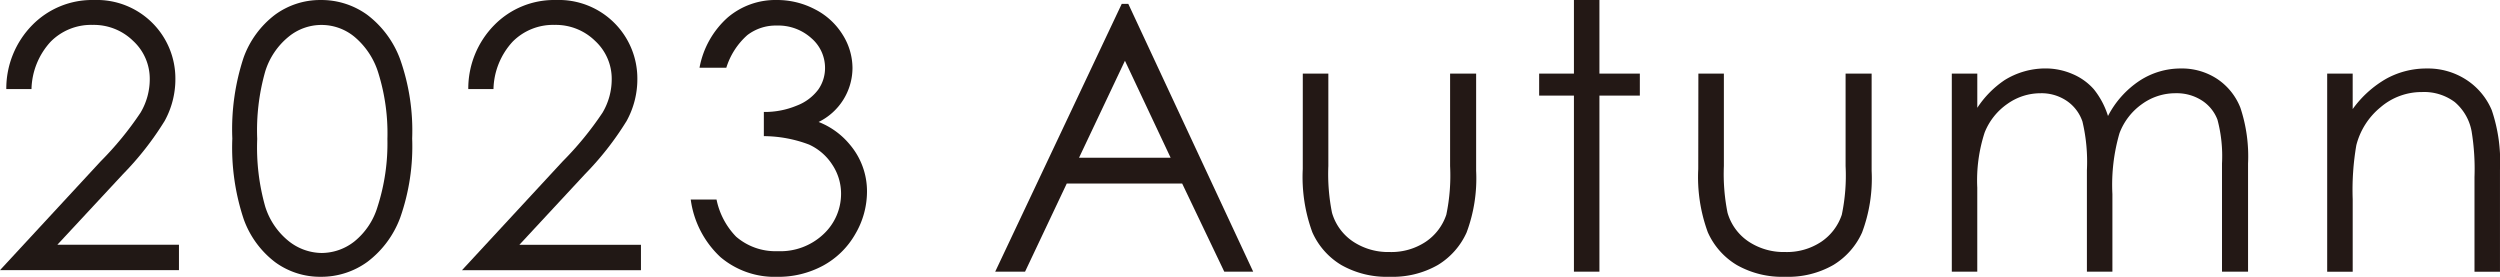
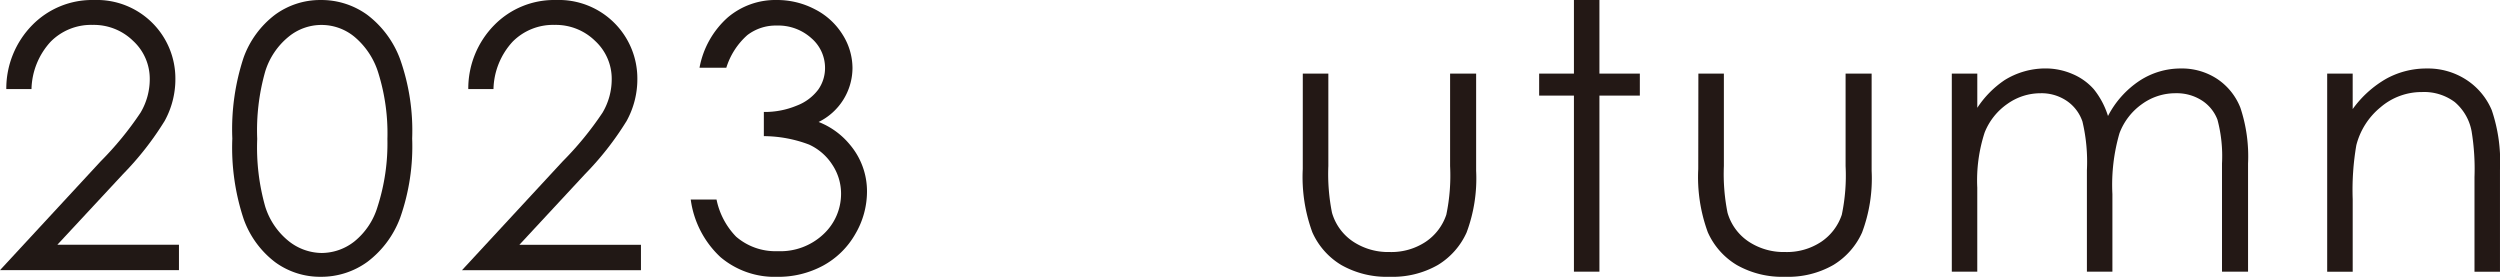
<svg xmlns="http://www.w3.org/2000/svg" width="198.454" height="21.972" viewBox="0 0 198.454 21.972">
  <defs>
    <clipPath id="a">
      <rect width="119.454" height="21.97" fill="none" />
    </clipPath>
  </defs>
  <g transform="translate(0 0.001)">
    <g transform="translate(0 0)">
      <path d="M2.5,7.068H.5A7.185,7.185,0,0,1,2.567,1.986,6.653,6.653,0,0,1,7.466,0a6.232,6.232,0,0,1,6.456,6.258,6.858,6.858,0,0,1-.85,3.337,24.076,24.076,0,0,1-3.3,4.218L4.555,19.425h9.651v2.019H0l7.991-8.637a25.72,25.72,0,0,0,3.165-3.865,5.193,5.193,0,0,0,.732-2.654A4.083,4.083,0,0,0,10.573,3.25a4.456,4.456,0,0,0-3.22-1.274A4.507,4.507,0,0,0,4.017,3.313,5.747,5.747,0,0,0,2.5,7.068" transform="translate(0 0)" fill="#211815" />
      <path d="M14.644,10.992a18.128,18.128,0,0,1,.888-6.4,7.422,7.422,0,0,1,2.51-3.428A6.062,6.062,0,0,1,21.668,0a6.207,6.207,0,0,1,3.684,1.174,7.8,7.8,0,0,1,2.609,3.519,16.987,16.987,0,0,1,.96,6.3,17.034,17.034,0,0,1-.946,6.272,7.763,7.763,0,0,1-2.609,3.52,6.222,6.222,0,0,1-3.7,1.186,6.039,6.039,0,0,1-3.611-1.152,7.436,7.436,0,0,1-2.511-3.433,17.973,17.973,0,0,1-.9-6.393m1.976.037a17.217,17.217,0,0,0,.632,5.357,5.7,5.7,0,0,0,1.87,2.754,4.266,4.266,0,0,0,2.616.94,4.223,4.223,0,0,0,2.6-.919,5.6,5.6,0,0,0,1.835-2.753,16.39,16.39,0,0,0,.782-5.379,16.076,16.076,0,0,0-.7-5.172,6.057,6.057,0,0,0-1.927-2.947,4.109,4.109,0,0,0-5.211,0A5.74,5.74,0,0,0,17.26,5.656a17.08,17.08,0,0,0-.64,5.373" transform="translate(3.798 0)" fill="#211815" />
      <path d="M31.62,7.068h-2a7.179,7.179,0,0,1,2.068-5.082A6.656,6.656,0,0,1,36.585,0a6.232,6.232,0,0,1,6.456,6.258A6.859,6.859,0,0,1,42.189,9.6a23.993,23.993,0,0,1-3.3,4.218l-5.211,5.612h9.649v2.019H29.118l7.992-8.637a25.689,25.689,0,0,0,3.164-3.865,5.193,5.193,0,0,0,.732-2.654A4.086,4.086,0,0,0,39.692,3.25a4.458,4.458,0,0,0-3.22-1.274,4.509,4.509,0,0,0-3.336,1.337A5.747,5.747,0,0,0,31.62,7.068" transform="translate(7.553 0)" fill="#211815" />
      <path d="M46.368,5.375H44.236a7.047,7.047,0,0,1,2.232-3.982A5.85,5.85,0,0,1,50.364,0a6.464,6.464,0,0,1,3.051.747A5.527,5.527,0,0,1,55.6,2.758,4.993,4.993,0,0,1,56.379,5.4a4.794,4.794,0,0,1-2.688,4.282,6.08,6.08,0,0,1,2.475,1.792A5.724,5.724,0,0,1,57.531,15.2a6.656,6.656,0,0,1-.938,3.392,6.512,6.512,0,0,1-2.56,2.5,7.467,7.467,0,0,1-3.626.882A6.647,6.647,0,0,1,45.9,20.411a7.62,7.62,0,0,1-2.361-4.569h2.048a5.922,5.922,0,0,0,1.55,2.942,4.775,4.775,0,0,0,3.3,1.154,4.976,4.976,0,0,0,3.656-1.365,4.37,4.37,0,0,0,1.379-3.2,4.144,4.144,0,0,0-.69-2.29,4.341,4.341,0,0,0-1.849-1.606,10.291,10.291,0,0,0-3.591-.67V8.888a6.608,6.608,0,0,0,2.616-.505,3.817,3.817,0,0,0,1.715-1.288A2.963,2.963,0,0,0,54.2,5.389a3.1,3.1,0,0,0-1.088-2.36,3.914,3.914,0,0,0-2.752-1,3.7,3.7,0,0,0-2.332.761,5.75,5.75,0,0,0-1.664,2.582" transform="translate(11.293 -0.001)" fill="#211815" />
      <g transform="translate(79 0)">
-         <path d="M10.3,4.794l3.627,7.7H6.655ZM10.046.278,0,21.539H2.37l3.312-7h9.16l3.344,7h2.295L10.566.278Z" transform="translate(0 0.027)" fill="#231815" />
        <g transform="translate(0 0)">
          <g clip-path="url(#a)">
            <path d="M22.272,5.326H24.3v7.342a15.671,15.671,0,0,0,.289,3.7,4.121,4.121,0,0,0,1.658,2.284,5.027,5.027,0,0,0,2.916.839,4.92,4.92,0,0,0,2.874-.817,4.177,4.177,0,0,0,1.628-2.147,15.133,15.133,0,0,0,.3-3.859V5.326h2.067v7.718a12.242,12.242,0,0,1-.758,4.9,5.805,5.805,0,0,1-2.284,2.579,7.214,7.214,0,0,1-3.824.933,7.279,7.279,0,0,1-3.837-.933,5.745,5.745,0,0,1-2.3-2.6,12.712,12.712,0,0,1-.759-5.022Z" transform="translate(2.146 0.513)" fill="#231815" />
            <path d="M42.146,0H44.17V5.839h3.208v1.75H44.17V21.565H42.146V7.589H39.385V5.839h2.761Z" transform="translate(3.795 0)" fill="#231815" />
            <path d="M50.914,5.326h2.024v7.342a15.671,15.671,0,0,0,.289,3.7,4.121,4.121,0,0,0,1.658,2.284,5.027,5.027,0,0,0,2.916.839,4.92,4.92,0,0,0,2.874-.817A4.177,4.177,0,0,0,62.3,16.528a15.133,15.133,0,0,0,.3-3.859V5.326h2.067v7.718a12.2,12.2,0,0,1-.76,4.9,5.779,5.779,0,0,1-2.284,2.579,7.2,7.2,0,0,1-3.822.933,7.283,7.283,0,0,1-3.838-.933,5.737,5.737,0,0,1-2.3-2.6,12.692,12.692,0,0,1-.759-5.022Z" transform="translate(4.906 0.513)" fill="#231815" />
            <path d="M69.263,5.362h2.024V8.079a7.8,7.8,0,0,1,2.17-2.2,6.151,6.151,0,0,1,3.228-.925,5.4,5.4,0,0,1,2.171.447A4.676,4.676,0,0,1,80.532,6.6,6.4,6.4,0,0,1,81.662,8.73a7.464,7.464,0,0,1,2.524-2.811,5.962,5.962,0,0,1,3.258-.962,5.09,5.09,0,0,1,2.877.824,4.9,4.9,0,0,1,1.853,2.3A12.239,12.239,0,0,1,92.78,12.5v8.586H90.712V12.5a11.228,11.228,0,0,0-.36-3.477A3.138,3.138,0,0,0,89.12,7.5a3.684,3.684,0,0,0-2.082-.578,4.521,4.521,0,0,0-2.686.867A4.977,4.977,0,0,0,82.573,10.1a14.653,14.653,0,0,0-.561,4.828v6.157H79.988V13.036a13.833,13.833,0,0,0-.354-3.866A3.233,3.233,0,0,0,78.4,7.537a3.569,3.569,0,0,0-2.1-.614,4.524,4.524,0,0,0-2.624.845,5.01,5.01,0,0,0-1.807,2.276,12.281,12.281,0,0,0-.584,4.38v6.664H69.263Z" transform="translate(6.674 0.478)" fill="#231815" />
            <path d="M96.443,5.362h2.024V8.179a8.481,8.481,0,0,1,2.688-2.421,6.614,6.614,0,0,1,3.209-.8,5.575,5.575,0,0,1,3.129.9,5.346,5.346,0,0,1,2.016,2.414,12.774,12.774,0,0,1,.65,4.726v8.094h-2.023v-7.5a18.474,18.474,0,0,0-.226-3.629,3.983,3.983,0,0,0-1.35-2.348,4.072,4.072,0,0,0-2.6-.787,5,5,0,0,0-3.289,1.214,5.7,5.7,0,0,0-1.915,3.007,20.894,20.894,0,0,0-.288,4.278v5.767H96.443Z" transform="translate(9.293 0.478)" fill="#231815" />
          </g>
        </g>
      </g>
    </g>
  </g>
</svg>